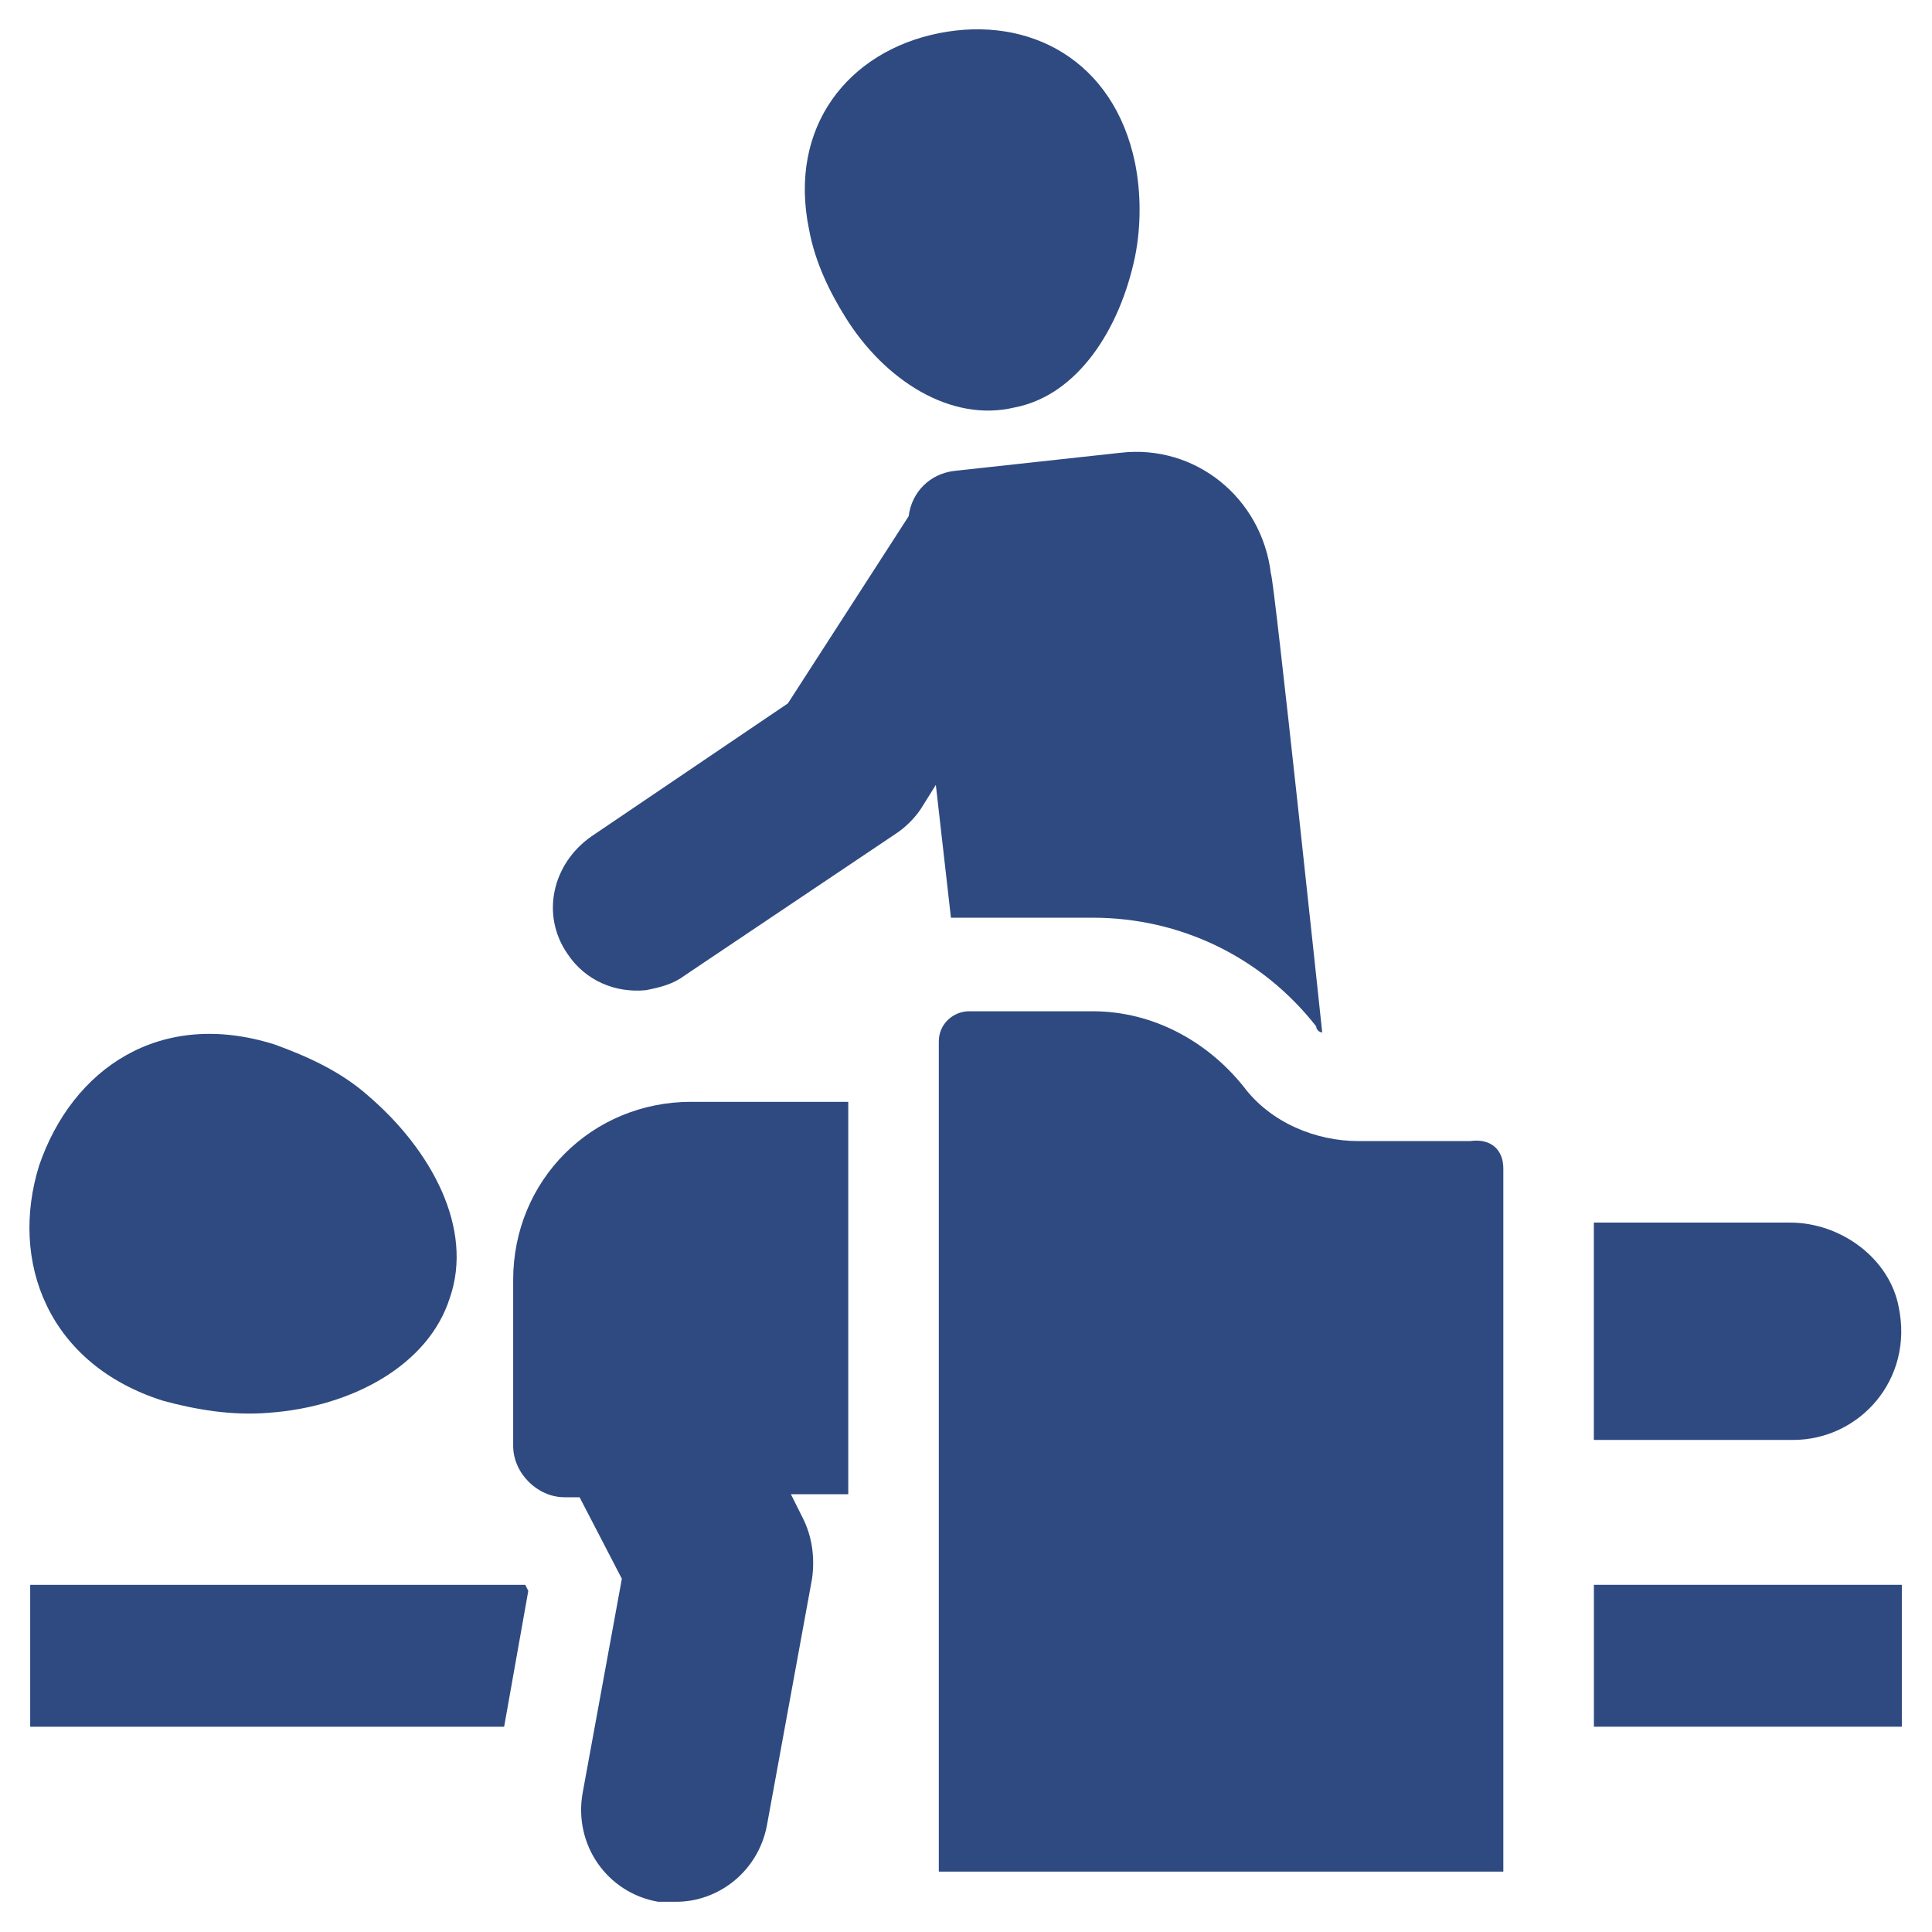
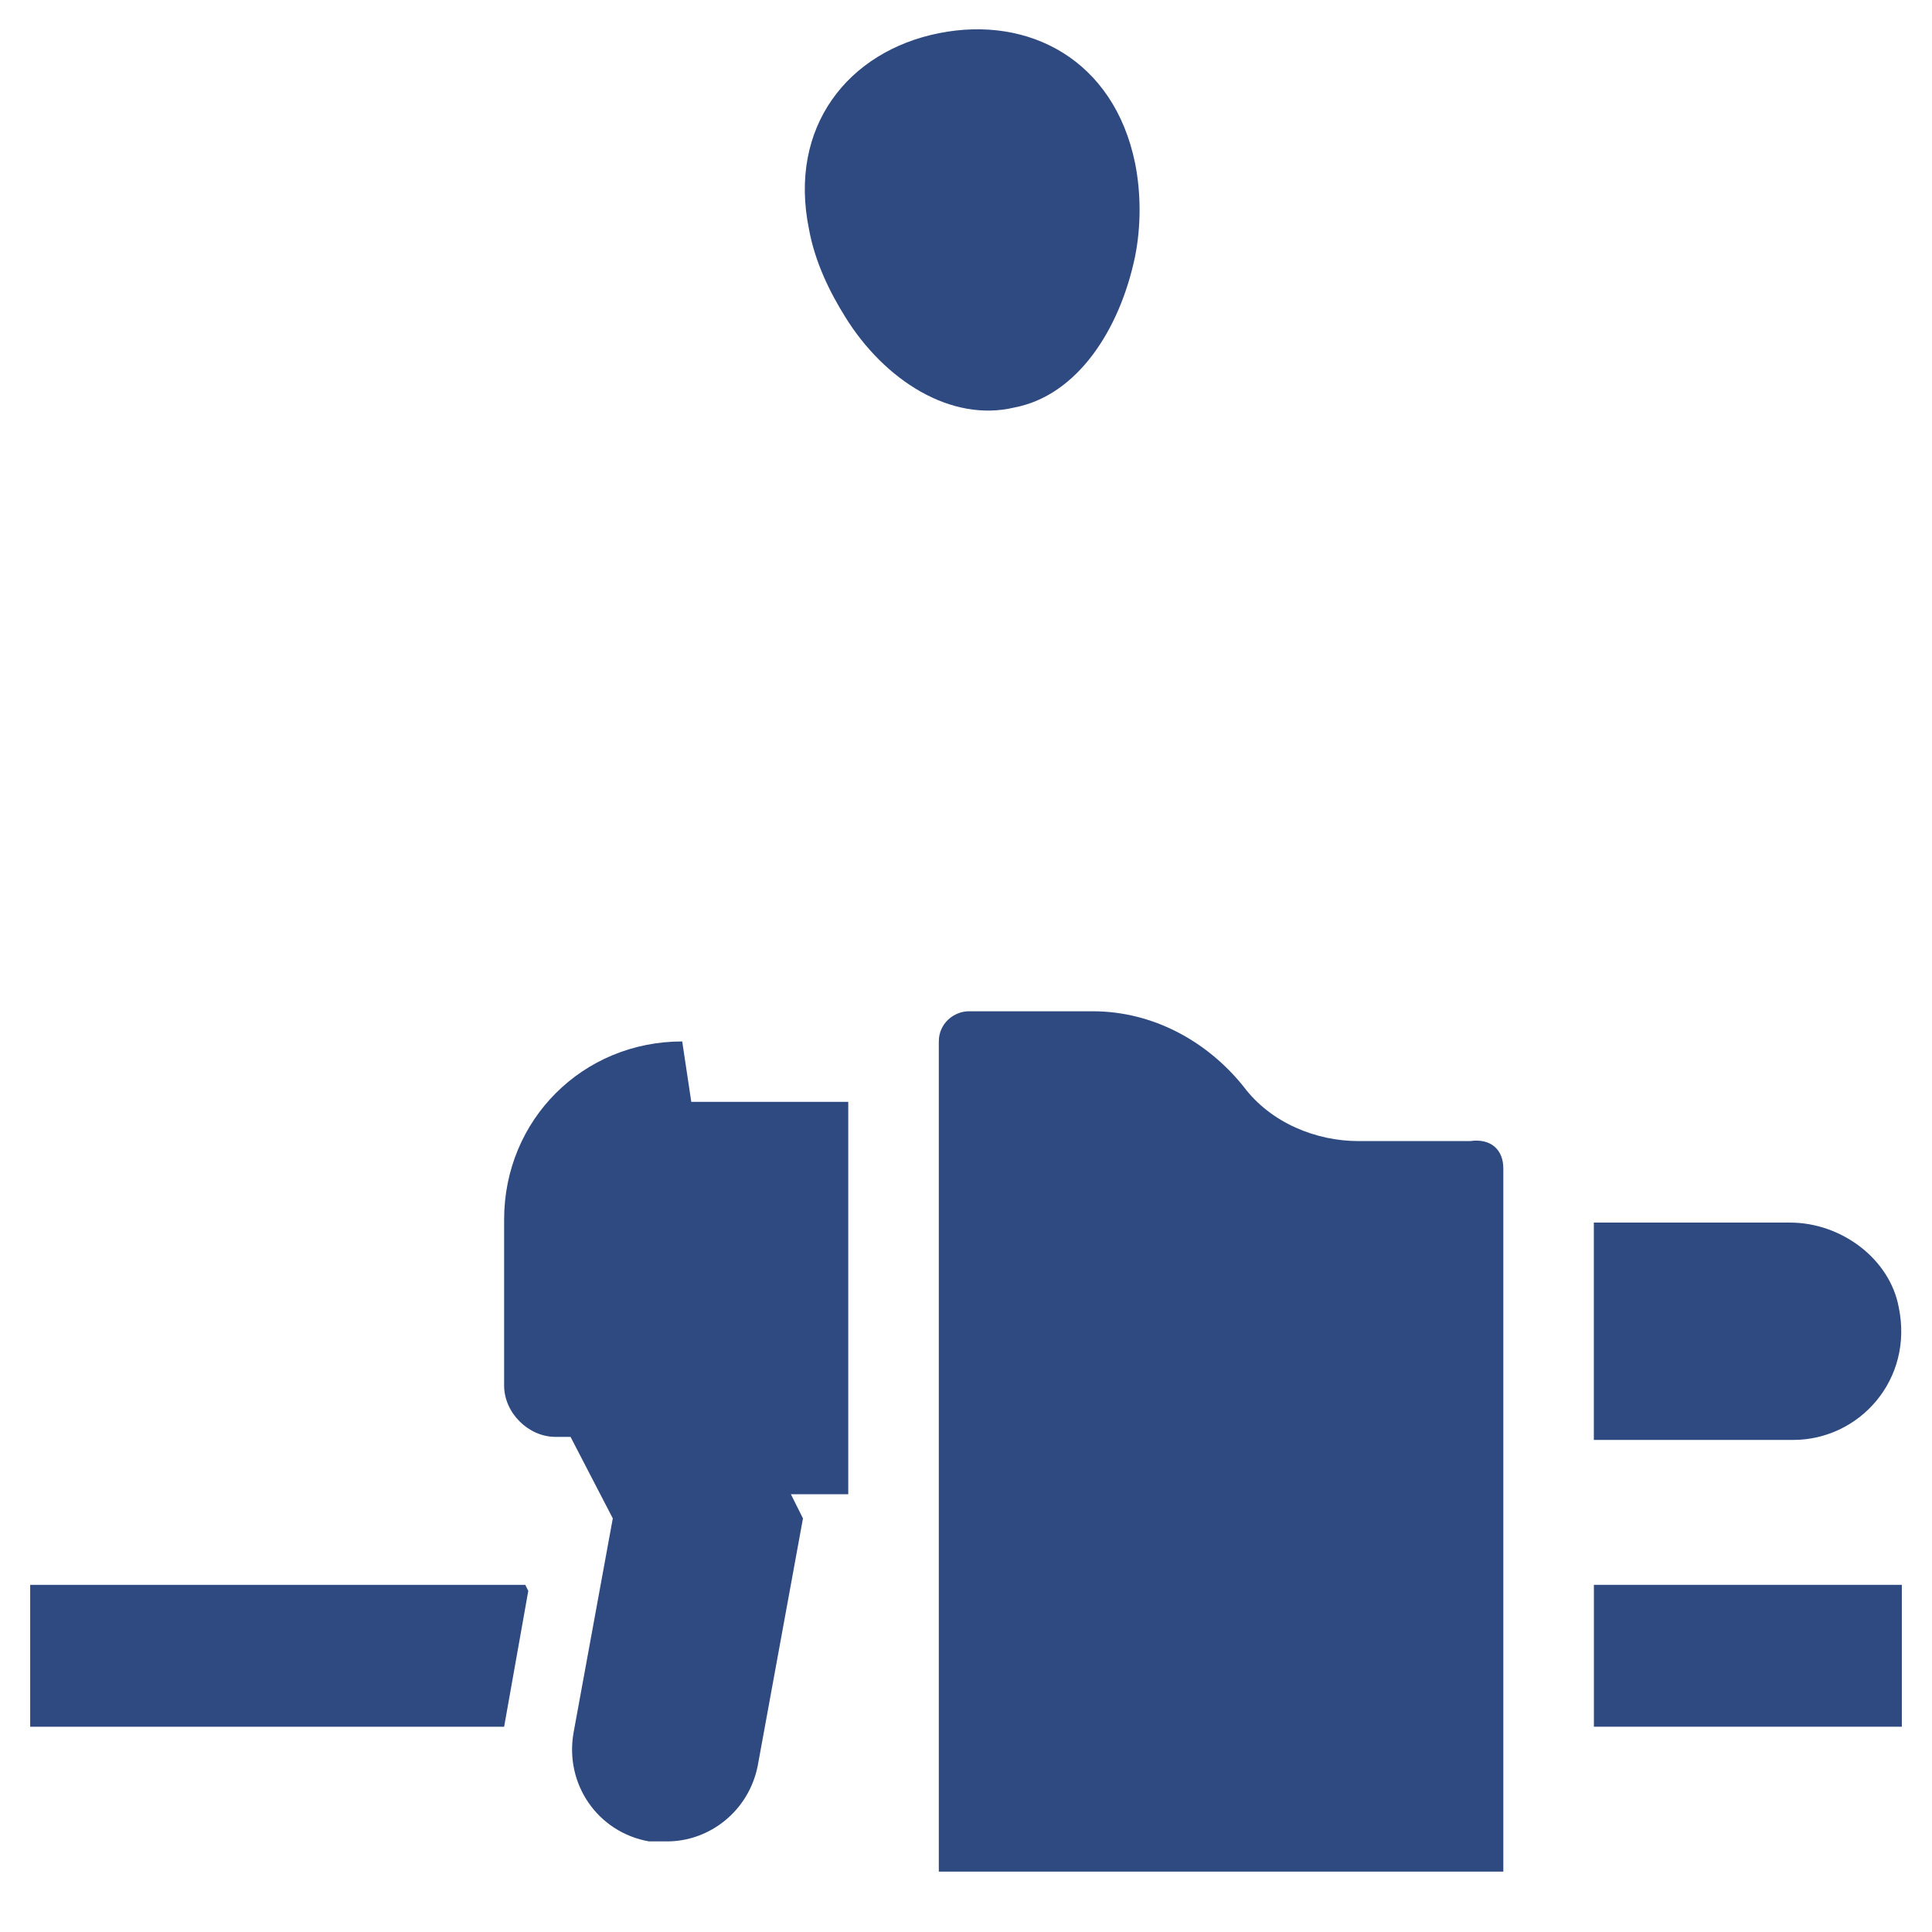
<svg xmlns="http://www.w3.org/2000/svg" width="1200pt" height="1200pt" version="1.1" viewBox="0 0 1200 1200">
  <path d="m525 196.87c24.375 39.375 65.625 65.625 105 56.25 39.375-7.5 65.625-48.75 75-93.75 3.75-18.75 3.75-39.375 0-58.125-13.125-63.75-65.625-91.875-121.87-80.625s-93.75 58.125-80.625 121.87c3.75 20.625 13.125 39.375 22.5 54.375z" fill="#2f4a80" />
-   <path d="m821.26 641.26c-1.875 0-3.75-1.875-3.75-3.75-33.75-43.125-84.375-67.5-138.74-67.5h-88.125l-9.375-82.5-9.375 15c-3.75 5.625-9.375 11.25-15 15l-131.26 88.125c-7.5 5.625-15 7.5-24.375 9.375-18.75 1.875-37.5-5.625-48.75-22.5-16.875-24.375-9.375-56.25 15-73.125l121.87-82.5 75-116.25c1.875-15 13.125-26.25 28.125-28.125l103.12-11.25c46.875-5.625 88.125 28.125 93.75 75 1.875 1.875 31.875 285 31.875 285z" fill="#2f4a80" />
-   <path d="m228.74 680.63c-16.875-15-37.5-24.375-58.125-31.875-71.25-22.5-125.63 15-146.26 75-18.75 60 5.625 123.74 76.875 146.26 20.625 5.625 43.125 9.375 65.625 7.5 52.5-3.75 99.375-30 112.5-71.25 15-43.125-11.25-91.875-50.625-125.63z" fill="#2f4a80" />
-   <path d="m429.37 684.37h97.5v243.74h-35.625l7.5 15c5.625 11.25 7.5 24.375 5.625 37.5l-28.125 153.74c-5.625 28.125-30 46.875-56.25 46.875h-11.25c-31.875-5.625-52.5-35.625-46.875-67.5l24.375-133.13-26.25-50.625h-9.375c-16.875 0-31.875-15-31.875-31.875v-103.12c0-61.875 48.75-110.62 110.62-110.62z" fill="#2f4a80" />
+   <path d="m429.37 684.37h97.5v243.74h-35.625l7.5 15l-28.125 153.74c-5.625 28.125-30 46.875-56.25 46.875h-11.25c-31.875-5.625-52.5-35.625-46.875-67.5l24.375-133.13-26.25-50.625h-9.375c-16.875 0-31.875-15-31.875-31.875v-103.12c0-61.875 48.75-110.62 110.62-110.62z" fill="#2f4a80" />
  <path d="m1113.7 894.37h-123.74v-135h121.87c31.875 0 61.875 22.5 67.5 52.5 9.375 45-24.375 82.5-65.625 82.5z" fill="#2f4a80" />
  <path d="m328.13 988.13-1.875-3.75h-307.5v88.125h294.37z" fill="#2f4a80" />
  <path d="m990 984.37h191.26v88.125h-191.26z" fill="#2f4a80" />
  <path d="m933.74 725.63v436.87h-350.63v-515.63c0-11.25 9.375-18.75 18.75-18.75h76.875c37.5 0 71.25 18.75 93.75 46.875 16.875 22.5 45 33.75 71.25 33.75h69.375c13.125-1.875 20.625 5.625 20.625 16.875z" fill="#2f4a80" />
</svg>